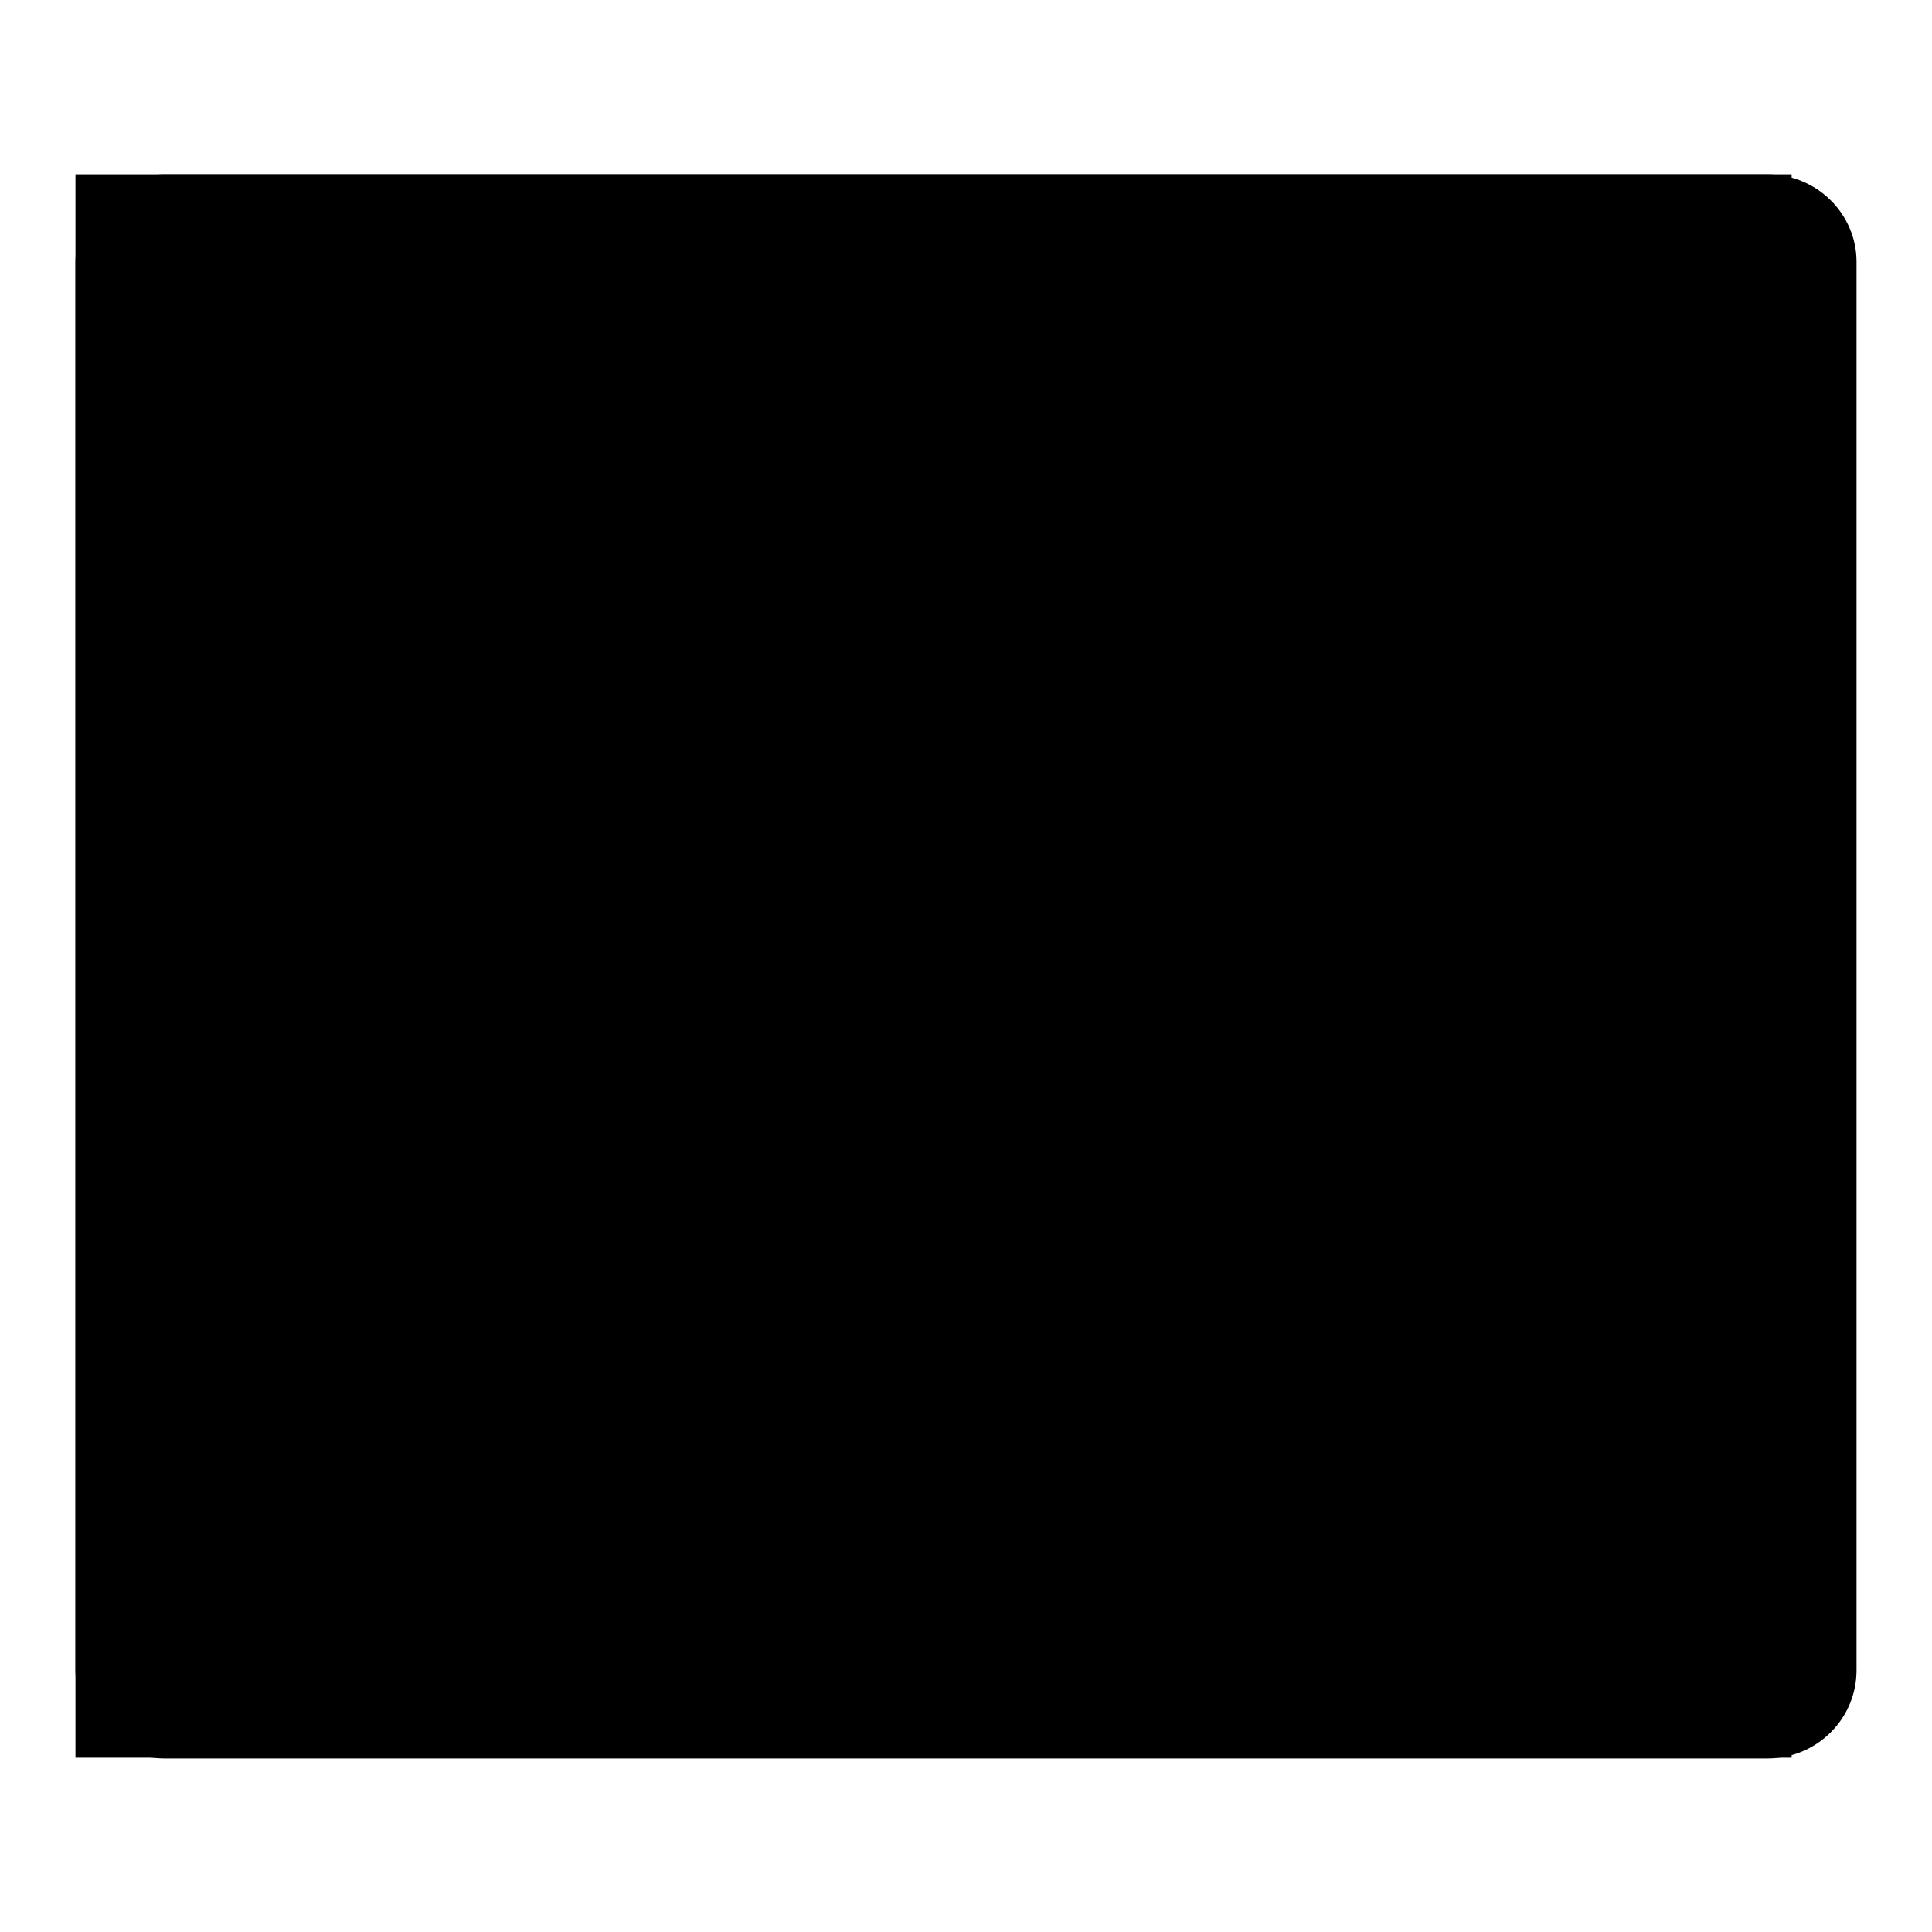
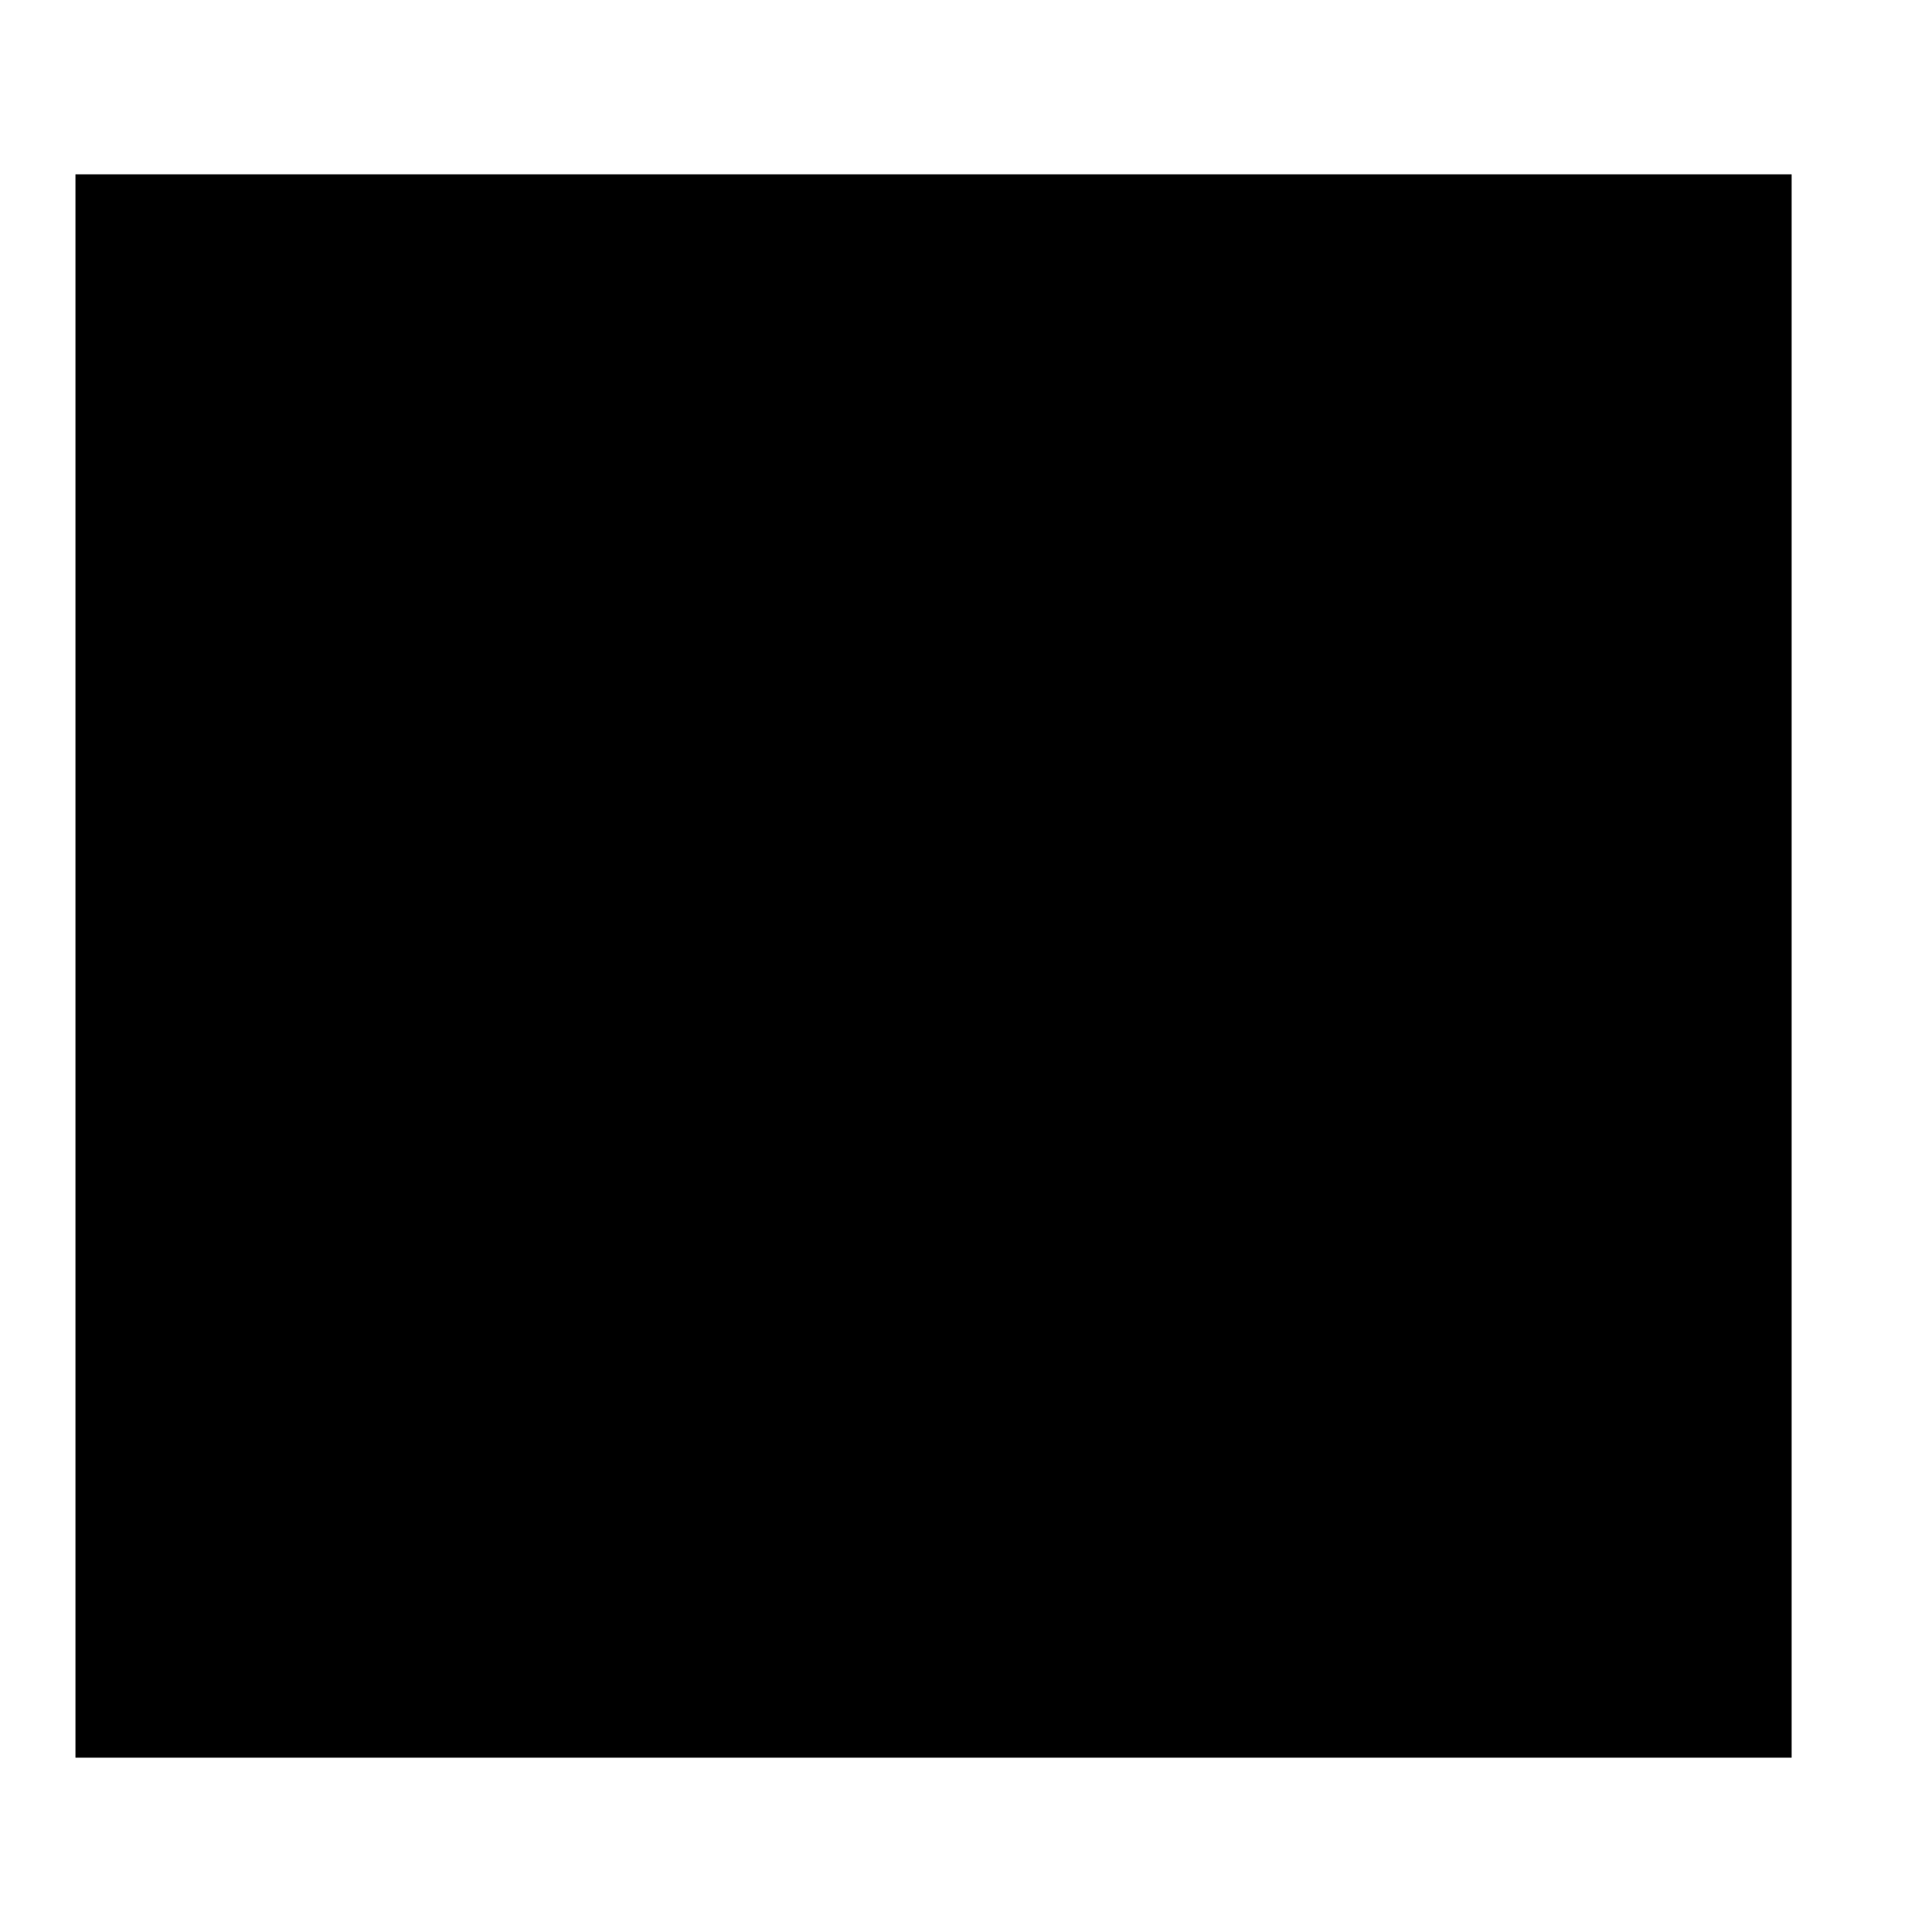
<svg xmlns="http://www.w3.org/2000/svg" version="1.1" x="0px" y="0px" viewBox="0 0 256 256" enable-background="new 0 0 256 256" xml:space="preserve">
  <g>
    <g>
-       <path fill="#000000" d="M234.2,23.1H21.8c-6.5,0-11.8,5.2-11.8,11.7v186.5c0,6.5,5.3,11.7,11.8,11.7h212.4c6.5,0,11.8-5.2,11.8-11.7V34.7C246,28.3,240.7,23.1,234.2,23.1z M228.3,40.6v174.9H27.7V40.6H228.3z" />
      <path fill="#000000" d="M10,23.1h227.4v209.8H10V23.1z" />
    </g>
  </g>
</svg>